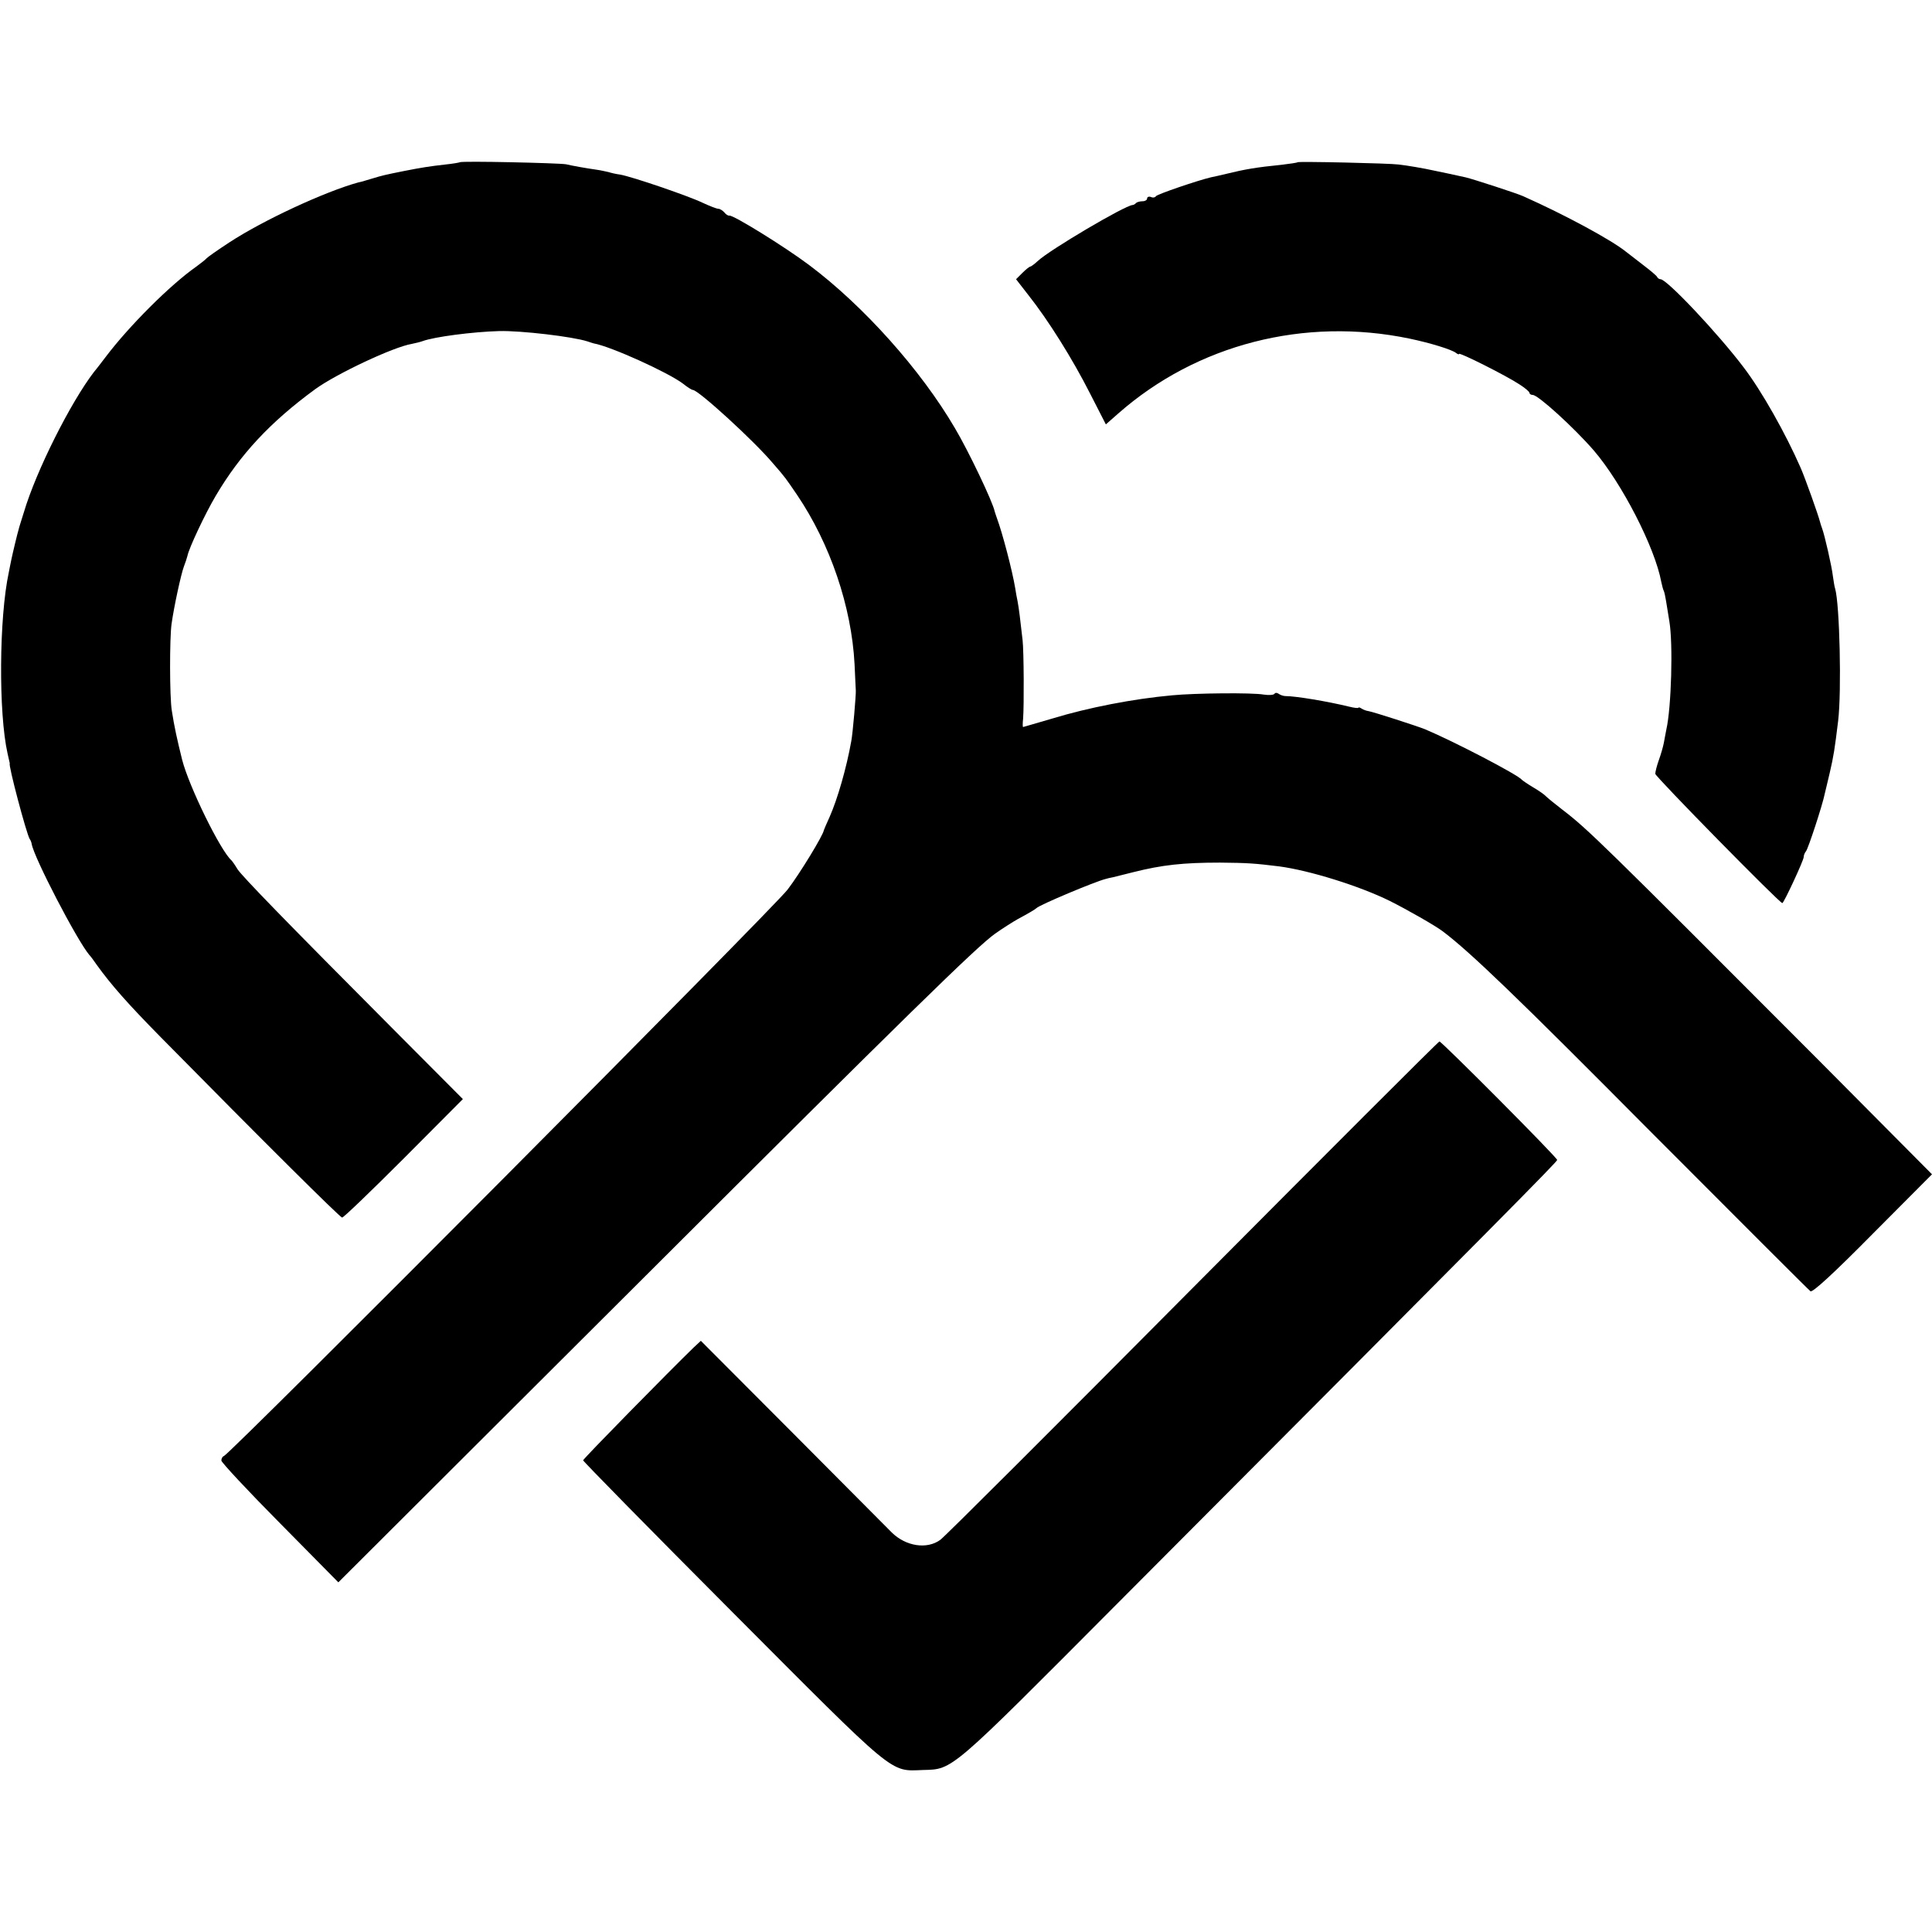
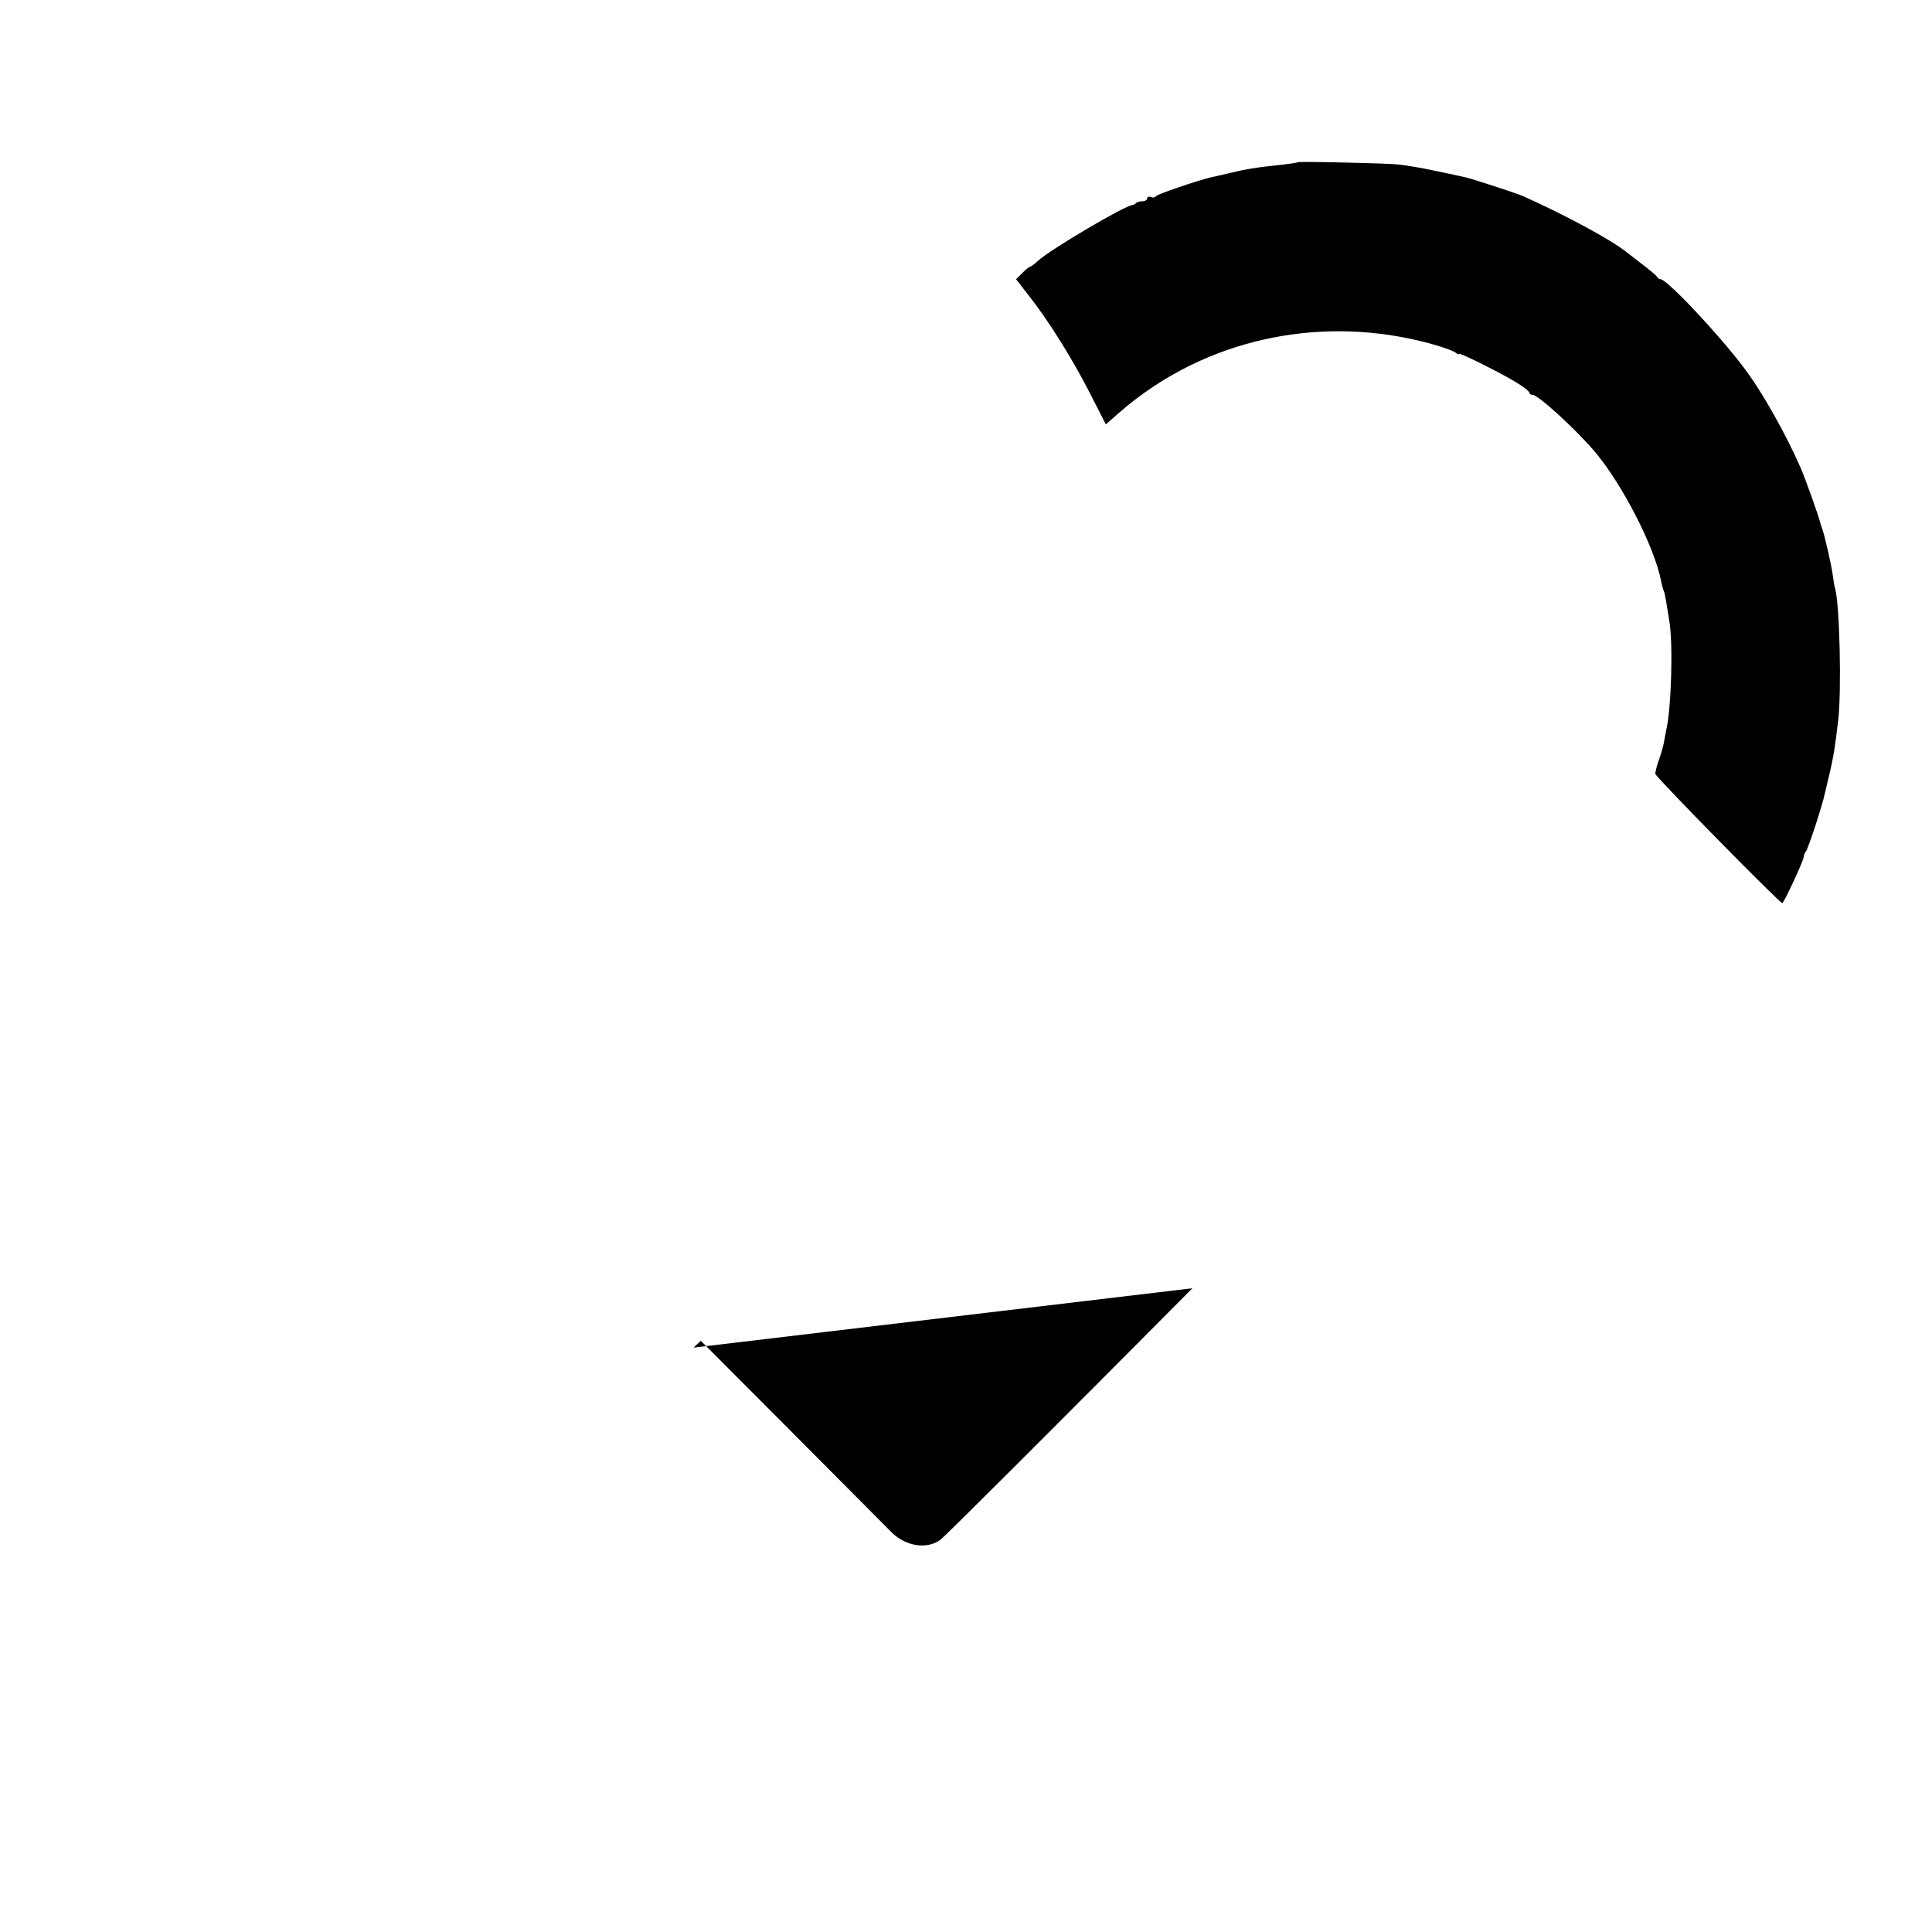
<svg xmlns="http://www.w3.org/2000/svg" version="1.0" width="768pt" height="768pt" viewBox="0 0 768 768" preserveAspectRatio="xMidYMid meet">
  <g transform="translate(0,768) scale(0.1,-0.1)" fill="#000000" stroke="none">
-     <path d="M1828 7035 c-1 -1 -28 -6 -58 -9 -62 -7 -94 -12 -165 -26 -75 -15 -87 -18 -123 -29 -18 -5 -36 -11 -40 -12 -4 -1 -11 -3 -17 -4 -132 -36 -380 -151 -514 -239 -46 -30 -87 -59 -90 -63 -3 -4 -22 -19 -41 -33 -103 -72 -268 -237 -360 -359 -14 -18 -34 -45 -46 -59 -93 -121 -230 -393 -279 -558 -10 -32 -20 -63 -21 -69 -4 -12 -23 -91 -29 -120 -2 -11 -7 -33 -10 -50 -39 -181 -41 -560 -5 -720 5 -22 9 -40 9 -40 -8 0 66 -279 79 -300 4 -5 7 -14 8 -20 9 -54 180 -383 229 -441 6 -6 19 -24 30 -40 57 -79 122 -153 254 -287 405 -411 713 -717 721 -717 6 0 116 106 245 235 l235 236 -261 262 c-451 453 -615 622 -635 652 -10 17 -21 32 -24 35 -44 39 -169 294 -196 400 -20 81 -31 130 -41 195 -9 54 -9 289 -1 345 10 71 38 199 49 228 6 15 12 34 14 42 6 31 70 167 112 238 97 165 217 294 396 425 84 61 311 168 384 180 15 3 35 8 43 11 46 17 198 37 305 40 87 2 291 -22 350 -41 11 -4 22 -7 25 -8 68 -12 295 -115 355 -160 17 -14 35 -25 39 -25 22 0 243 -202 318 -291 53 -61 49 -57 97 -127 131 -194 216 -443 228 -672 2 -52 5 -99 5 -105 1 -17 -12 -170 -18 -201 -19 -107 -55 -231 -86 -301 -12 -26 -22 -50 -23 -53 -2 -19 -95 -172 -144 -236 -53 -71 -2216 -2244 -2241 -2252 -6 -2 -10 -10 -10 -18 0 -7 105 -120 233 -249 l232 -235 1221 1218 c1035 1033 1318 1310 1389 1360 25 18 72 48 90 58 43 23 70 39 75 44 12 13 234 106 275 116 6 2 19 5 30 7 11 3 47 12 80 20 115 29 199 38 345 38 109 -1 138 -3 235 -15 120 -16 317 -77 439 -137 70 -35 182 -99 211 -121 110 -83 297 -263 820 -790 347 -348 636 -637 642 -641 9 -5 93 72 248 229 l235 236 -452 455 c-864 866 -916 917 -1018 995 -30 23 -59 47 -65 53 -5 6 -28 22 -50 35 -22 13 -42 27 -45 30 -15 20 -273 154 -385 201 -32 13 -206 69 -224 72 -9 1 -22 6 -28 10 -7 5 -13 6 -13 4 0 -3 -17 -1 -37 4 -86 21 -212 42 -253 42 -8 0 -20 4 -27 9 -7 5 -13 5 -17 0 -3 -5 -23 -6 -43 -3 -45 8 -271 6 -364 -3 -155 -14 -334 -49 -475 -92 -63 -18 -115 -34 -117 -34 -2 0 -2 15 0 33 4 51 3 268 -2 312 -9 80 -15 130 -20 155 -3 14 -7 36 -9 50 -12 73 -52 224 -73 280 -3 8 -7 21 -9 27 -7 37 -105 242 -158 331 -135 231 -363 486 -579 648 -97 73 -304 201 -318 197 -4 -1 -13 4 -19 12 -7 8 -18 15 -24 15 -7 0 -35 11 -63 24 -56 27 -281 104 -328 112 -16 2 -37 7 -46 10 -10 2 -30 7 -45 9 -49 7 -98 16 -124 22 -28 5 -416 14 -422 8z" />
    <path d="M5158 7035 c-2 -2 -30 -6 -63 -10 -100 -10 -147 -18 -220 -36 -22 -5 -50 -12 -62 -14 -51 -12 -213 -67 -218 -75 -3 -5 -12 -7 -20 -3 -8 3 -15 0 -15 -6 0 -6 -8 -11 -18 -11 -10 0 -22 -3 -26 -7 -4 -5 -11 -8 -14 -8 -31 -2 -329 -178 -376 -222 -14 -13 -28 -23 -31 -23 -3 0 -17 -11 -31 -25 l-25 -25 49 -63 c80 -101 176 -255 244 -389 l64 -125 50 44 c312 274 739 384 1157 297 81 -17 167 -43 185 -57 6 -5 12 -7 12 -4 0 8 189 -87 240 -121 22 -14 40 -29 40 -34 0 -4 6 -8 13 -8 21 0 162 -128 242 -220 112 -130 244 -387 269 -524 3 -14 7 -29 9 -33 3 -5 7 -24 10 -43 3 -19 9 -55 13 -80 15 -89 8 -342 -12 -430 -3 -14 -7 -38 -10 -53 -3 -16 -12 -47 -20 -69 -8 -22 -14 -47 -14 -54 0 -11 494 -514 505 -514 6 0 85 170 85 183 0 7 4 17 9 23 8 8 66 184 75 230 3 10 11 48 20 84 15 65 19 90 33 205 14 117 6 463 -12 525 -3 8 -6 31 -9 50 -4 37 -33 164 -43 190 -3 8 -7 20 -8 25 -6 25 -59 174 -77 215 -59 135 -155 306 -227 400 -102 135 -305 350 -330 350 -5 0 -11 4 -13 8 -1 5 -28 27 -58 50 -30 23 -60 46 -66 51 -58 47 -243 147 -409 221 -24 11 -199 68 -229 75 -27 6 -105 23 -131 28 -30 7 -106 20 -135 23 -36 5 -398 13 -402 9z" />
-     <path d="M4740 2559 c-536 -540 -987 -990 -1002 -1000 -53 -39 -137 -26 -193 29 -11 11 -186 187 -389 391 l-370 371 -29 -27 c-93 -90 -439 -442 -439 -448 0 -4 265 -274 590 -600 660 -662 627 -636 762 -631 119 3 104 -9 773 663 1553 1558 1747 1755 1747 1762 0 10 -459 471 -468 471 -4 0 -446 -442 -982 -981z" />
+     <path d="M4740 2559 c-536 -540 -987 -990 -1002 -1000 -53 -39 -137 -26 -193 29 -11 11 -186 187 -389 391 l-370 371 -29 -27 z" />
  </g>
</svg>